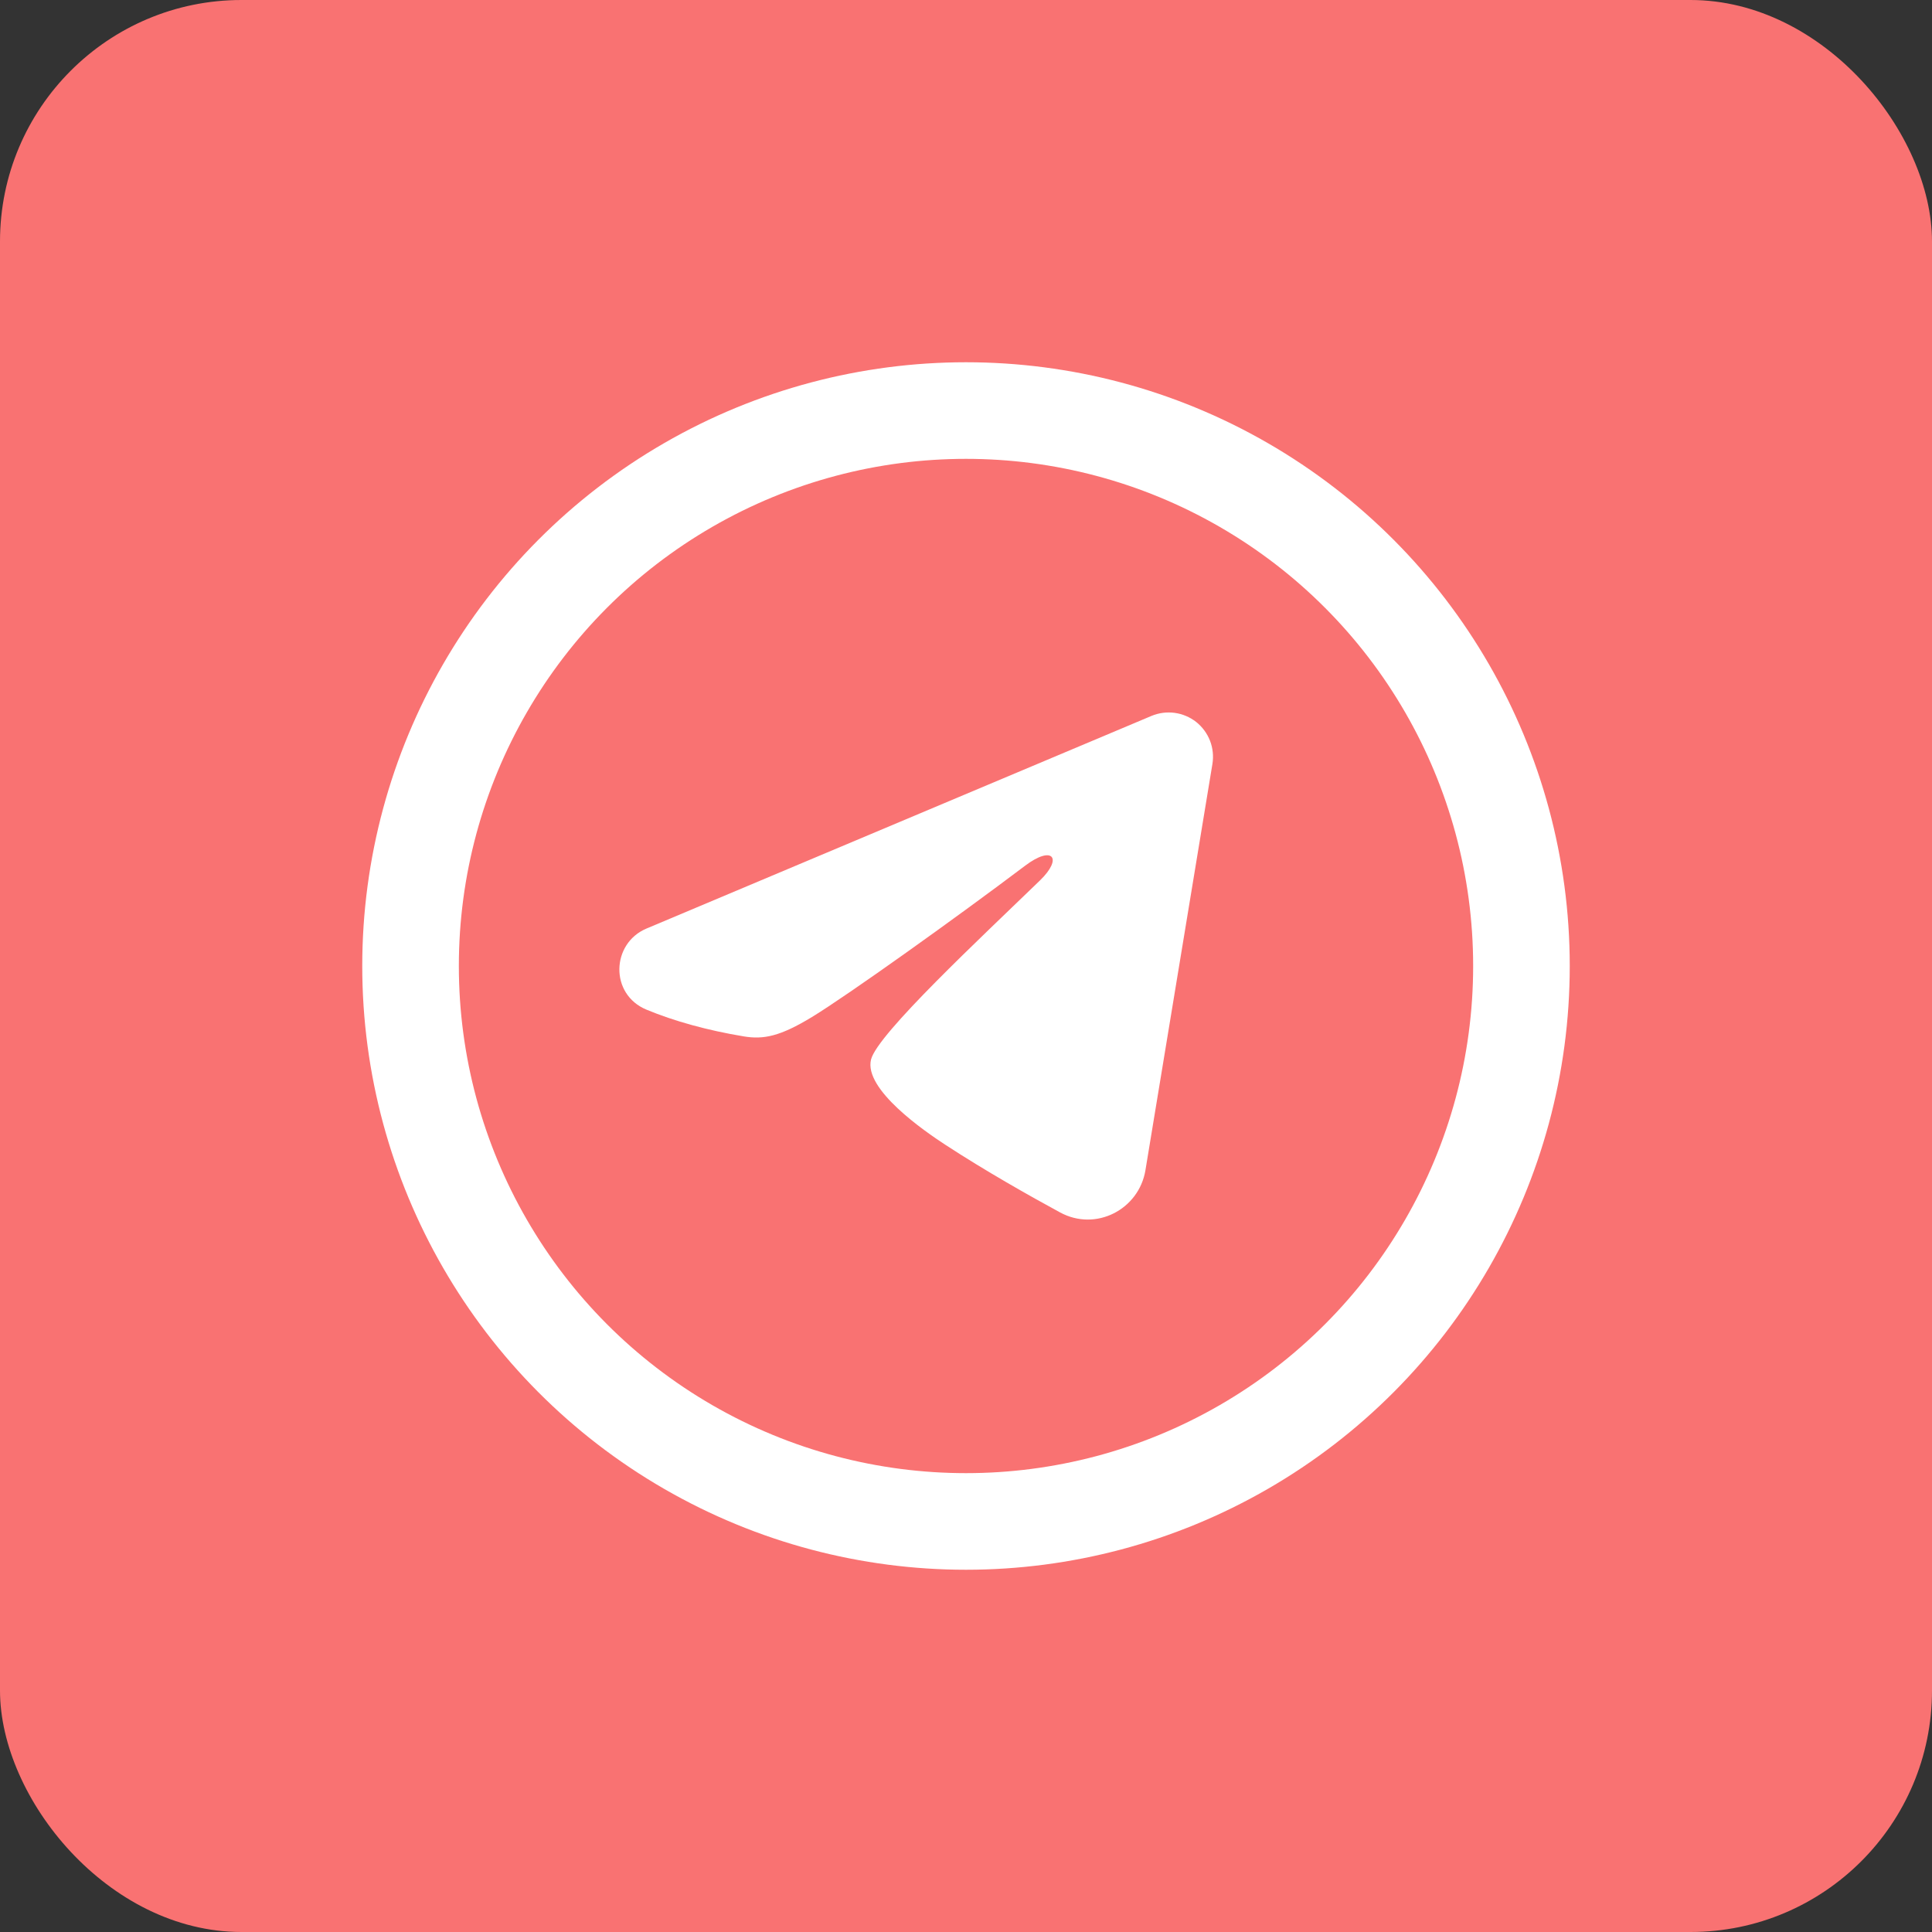
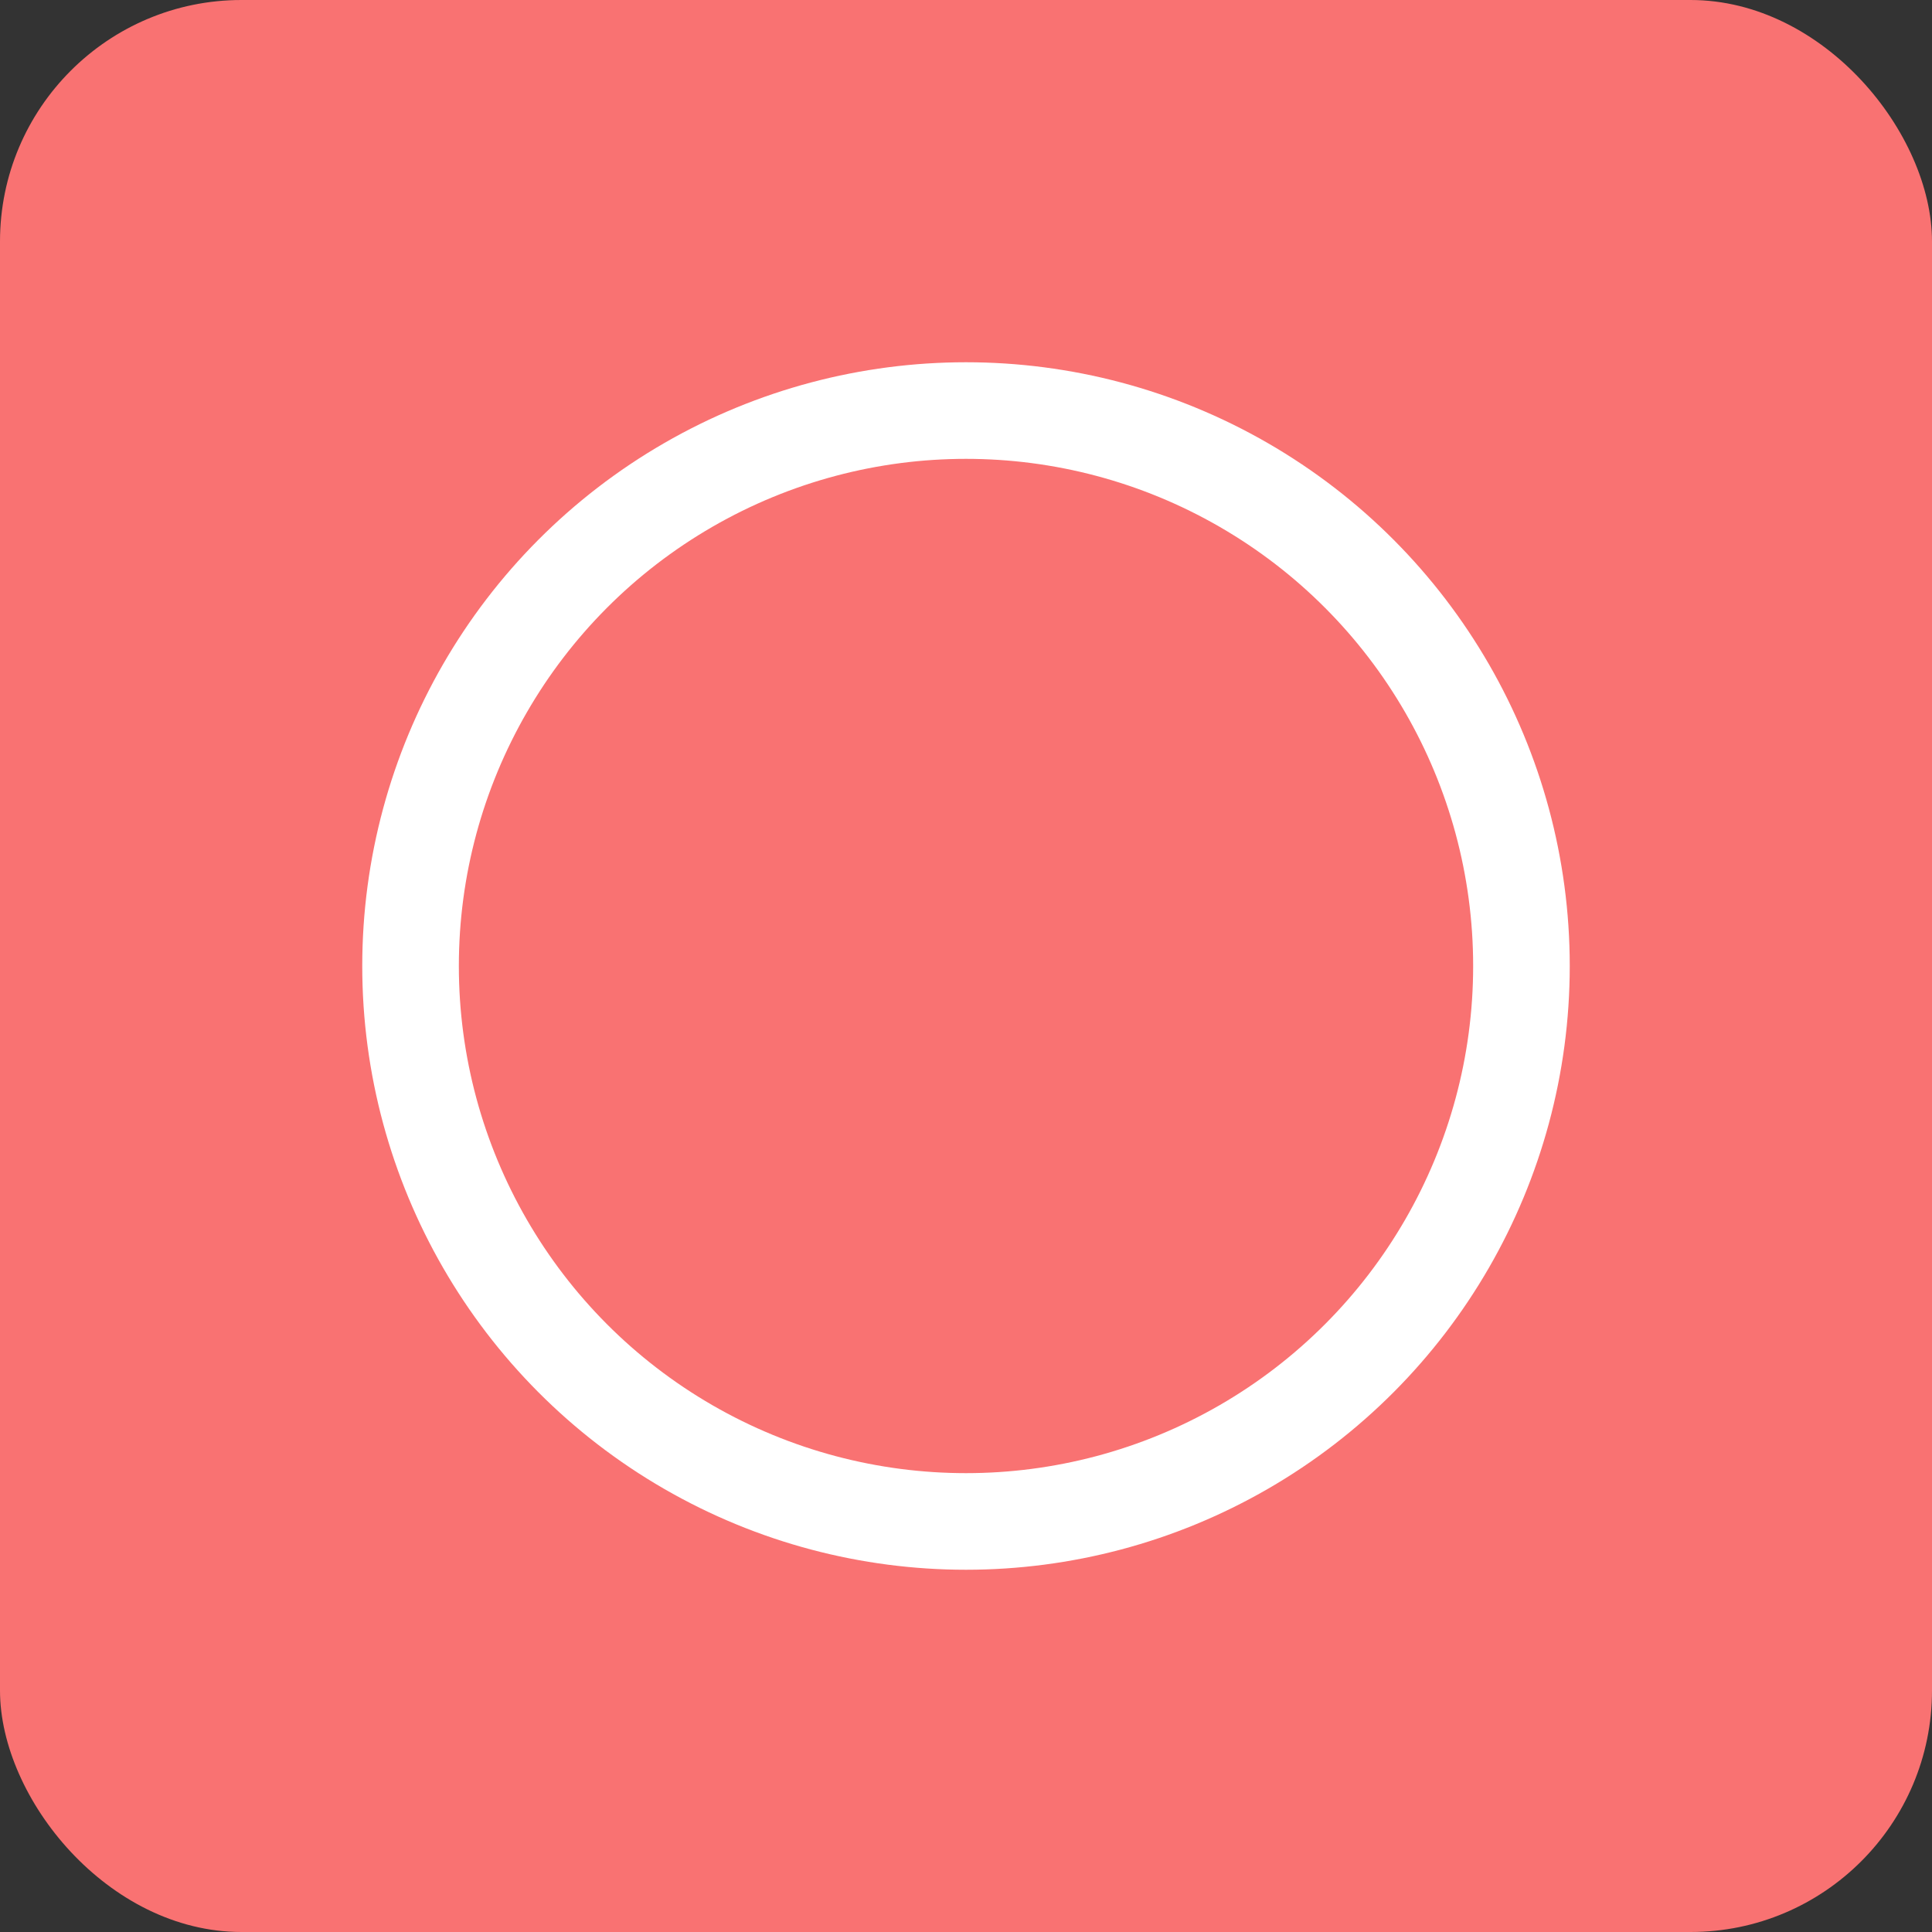
<svg xmlns="http://www.w3.org/2000/svg" width="40" height="40" viewBox="0 0 40 40" fill="none">
  <rect x="0" y="0" width="40" height="40" fill="#333333" stroke="none" />
  <rect width="40" height="40" rx="5" fill="#F97272" />
  <circle cx="20" cy="20" r="11.5" stroke="white" stroke-width="2" />
-   <path fill-rule="evenodd" clip-rule="evenodd" d="M23.841 14.822C23.992 14.759 24.157 14.737 24.32 14.759C24.482 14.781 24.636 14.846 24.765 14.947C24.893 15.049 24.992 15.183 25.052 15.336C25.111 15.489 25.128 15.655 25.102 15.816L23.715 24.229C23.58 25.04 22.69 25.506 21.946 25.101C21.323 24.763 20.399 24.242 19.567 23.698C19.151 23.426 17.878 22.555 18.034 21.935C18.169 21.405 20.309 19.413 21.532 18.228C22.012 17.763 21.793 17.494 21.226 17.922C19.818 18.985 17.558 20.601 16.811 21.056C16.152 21.457 15.808 21.526 15.397 21.457C14.648 21.333 13.953 21.14 13.385 20.904C12.618 20.586 12.655 19.532 13.384 19.225L23.841 14.822Z" fill="white" />
</svg>